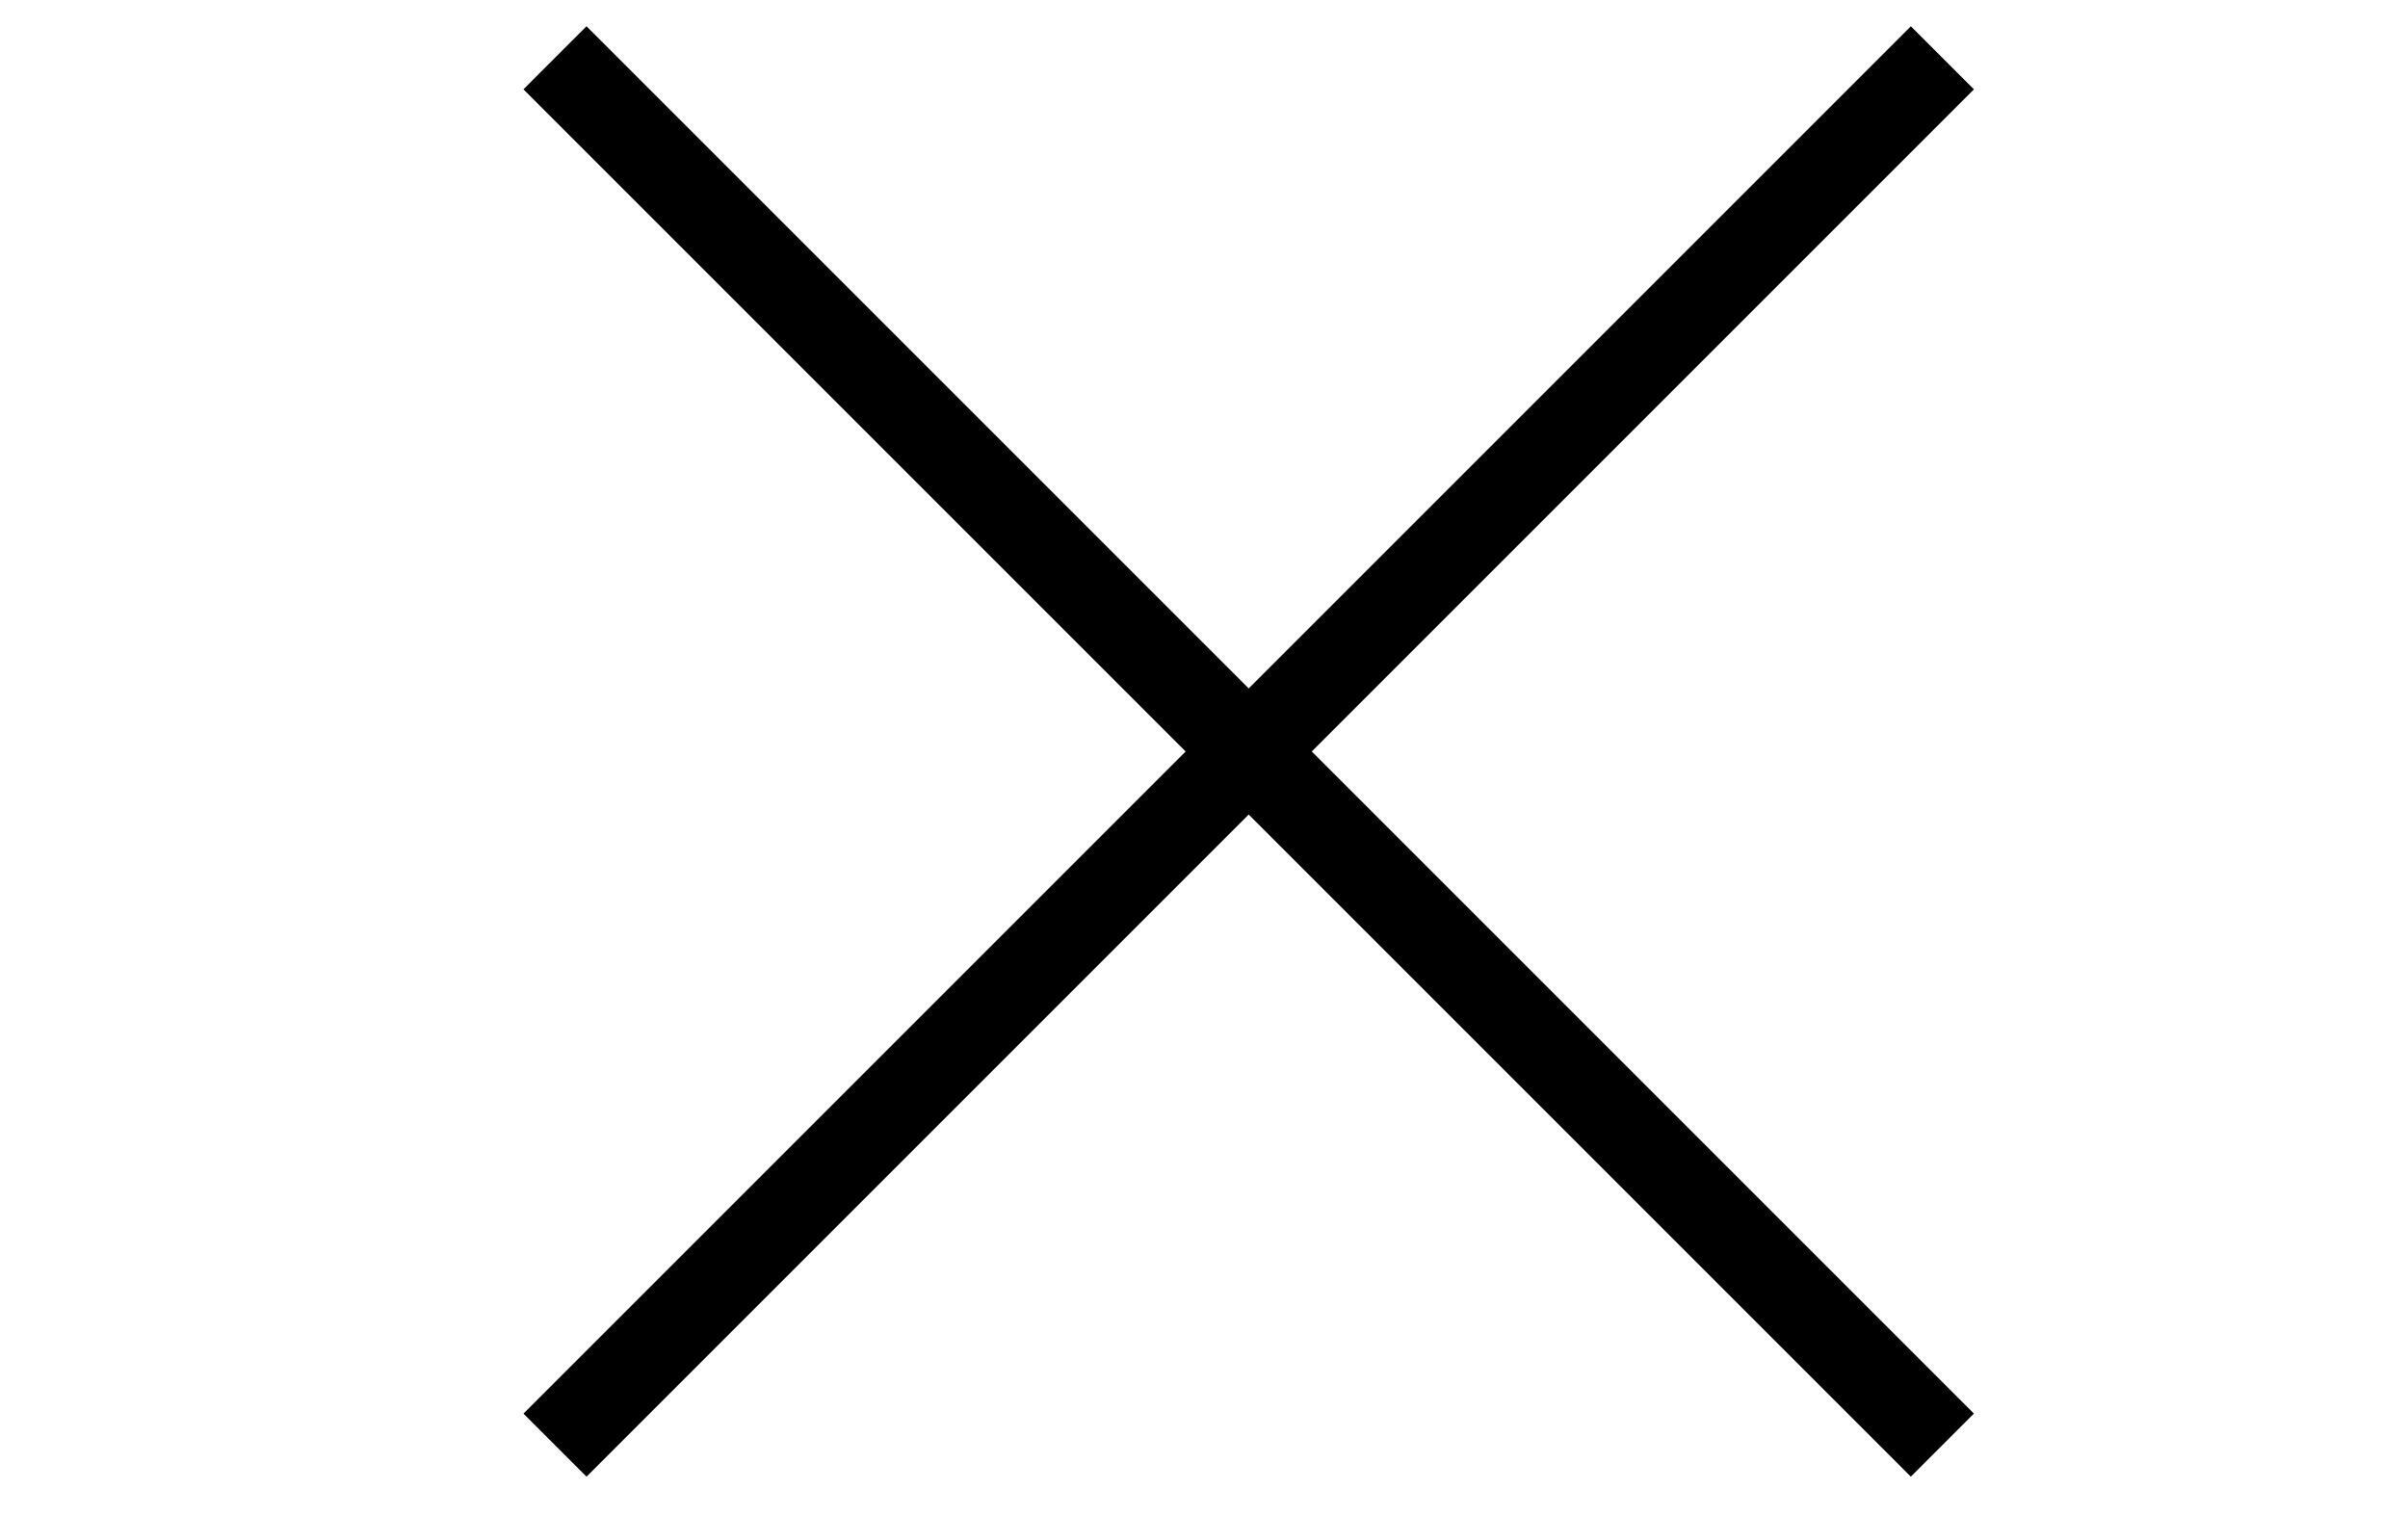
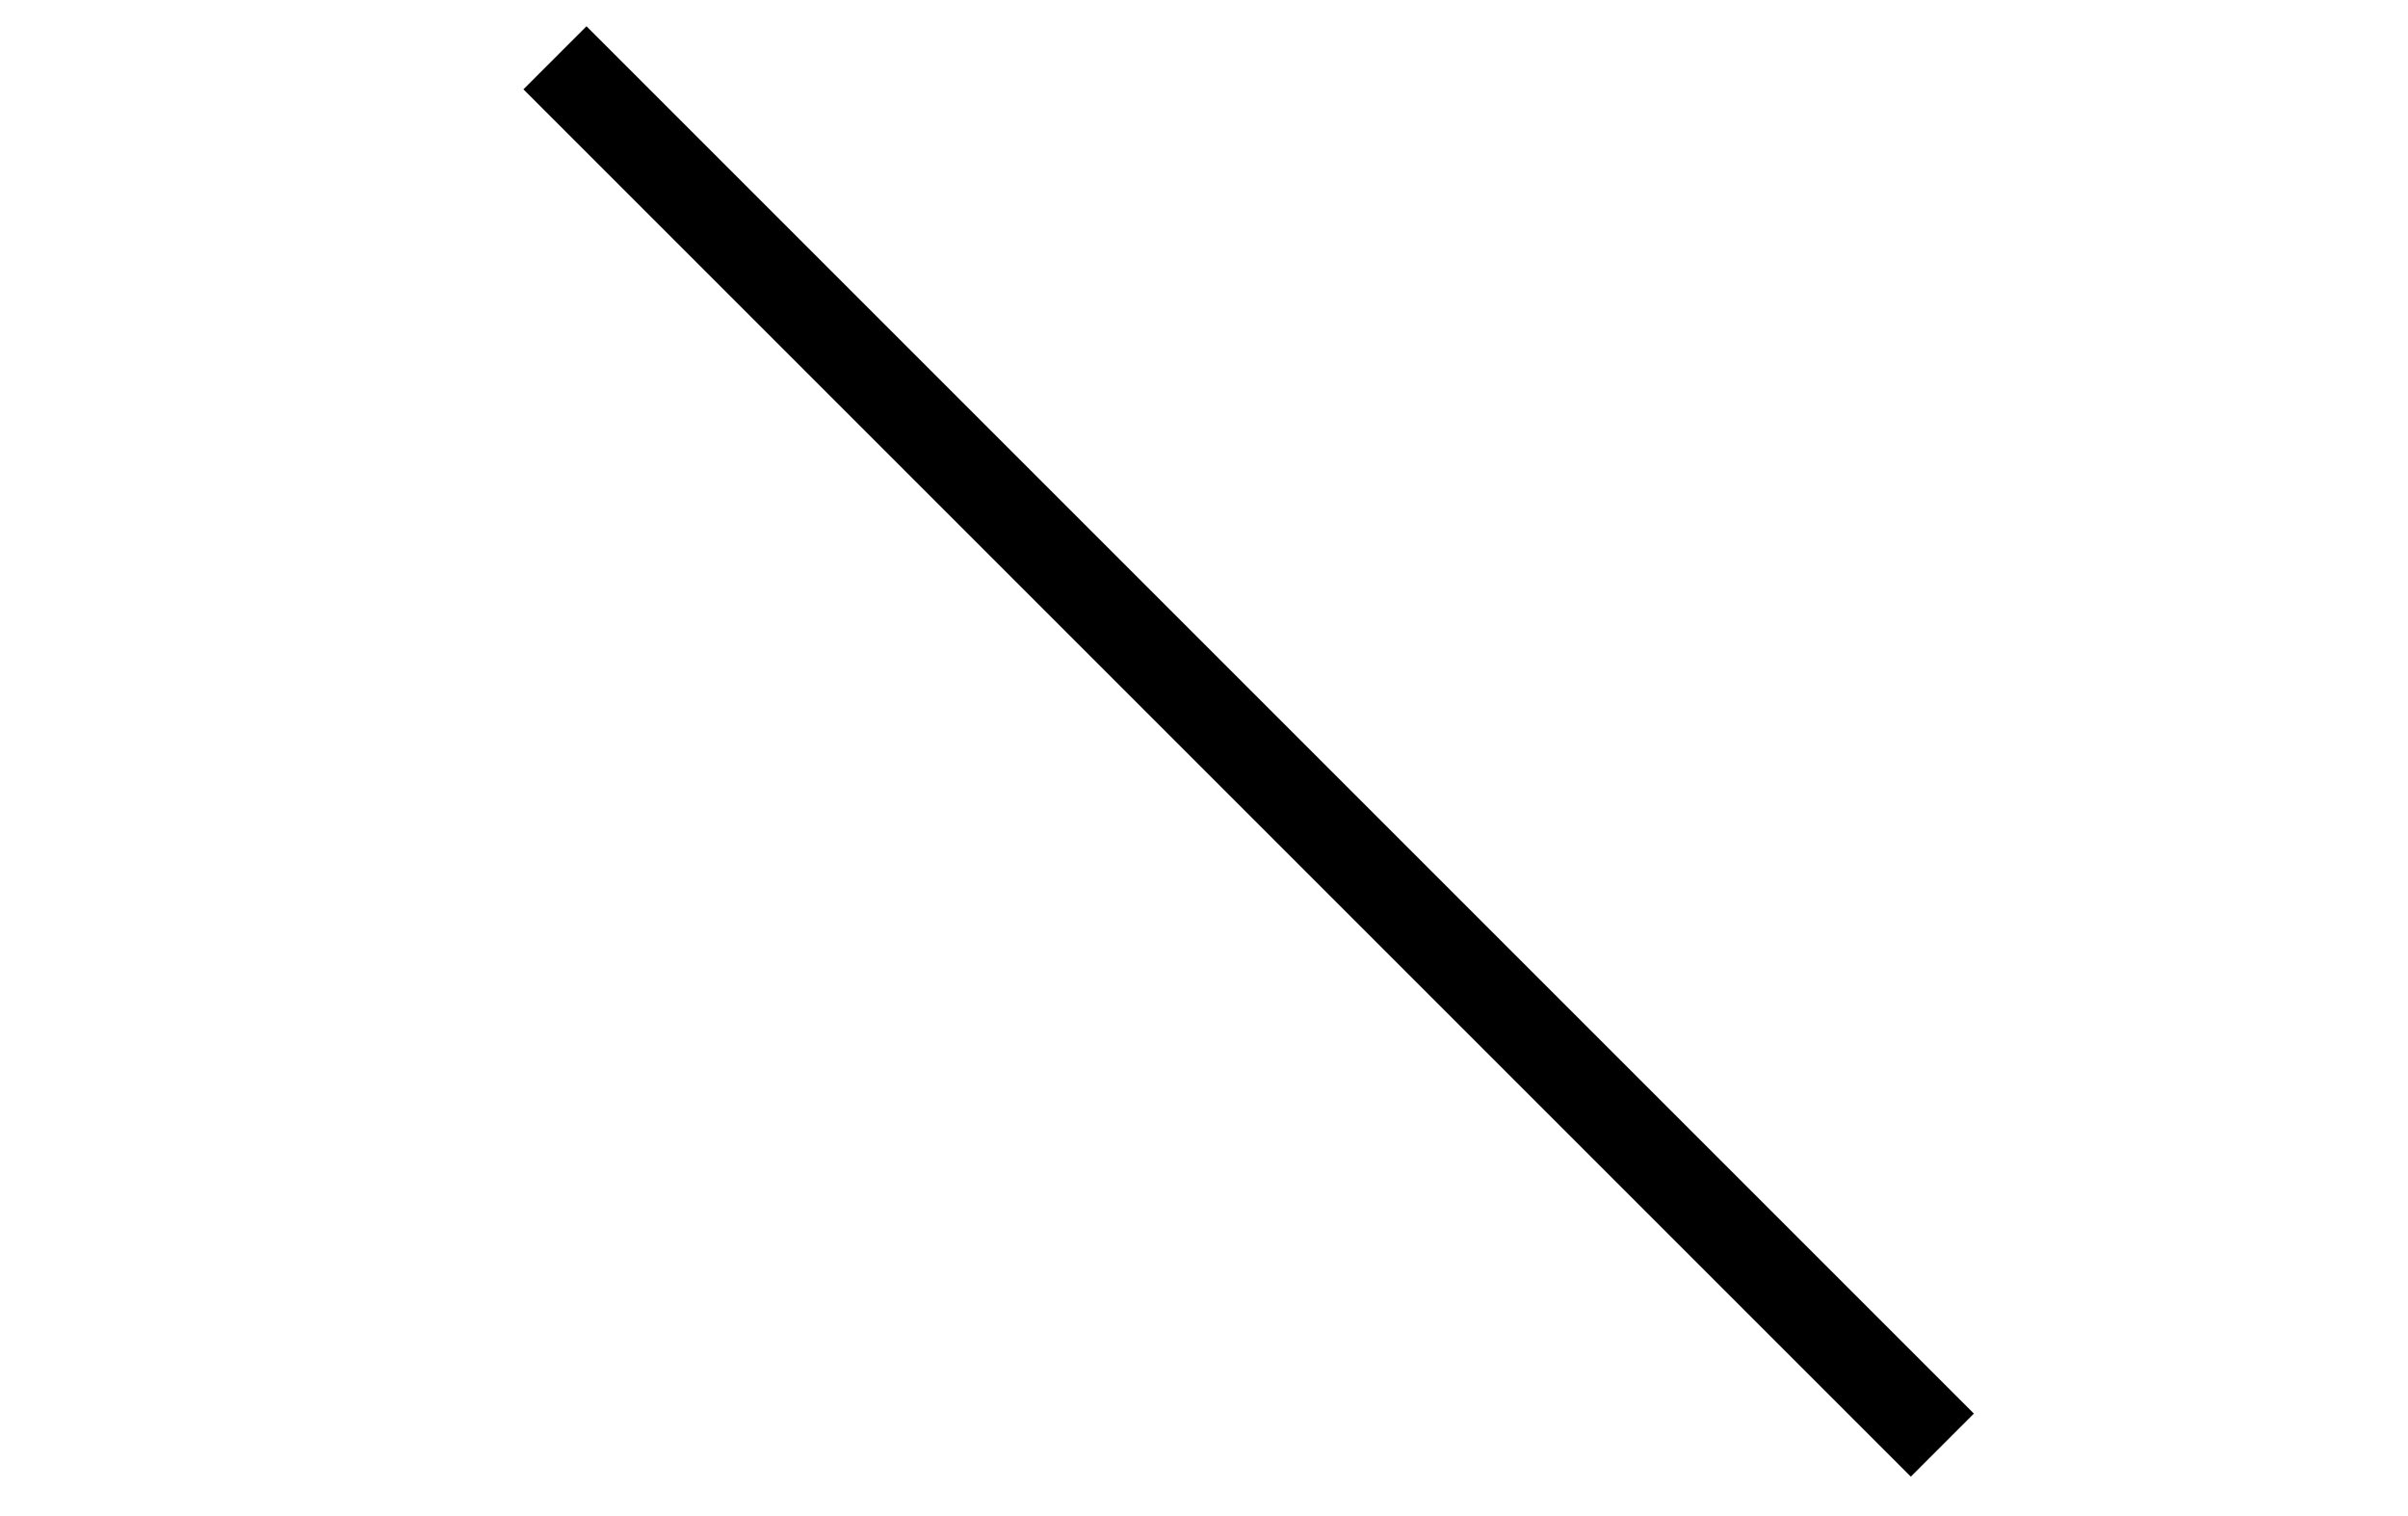
<svg xmlns="http://www.w3.org/2000/svg" width="27" height="17" viewBox="0 0 27 17" fill="none">
  <rect x="6.576" y="0.648" width="21.5" height="0.5" transform="rotate(45 6.576 0.648)" fill="black" stroke="black" stroke-width="0.5" />
-   <rect x="6.223" y="15.851" width="21.5" height="0.5" transform="rotate(-45 6.223 15.851)" fill="black" stroke="black" stroke-width="0.5" />
</svg>